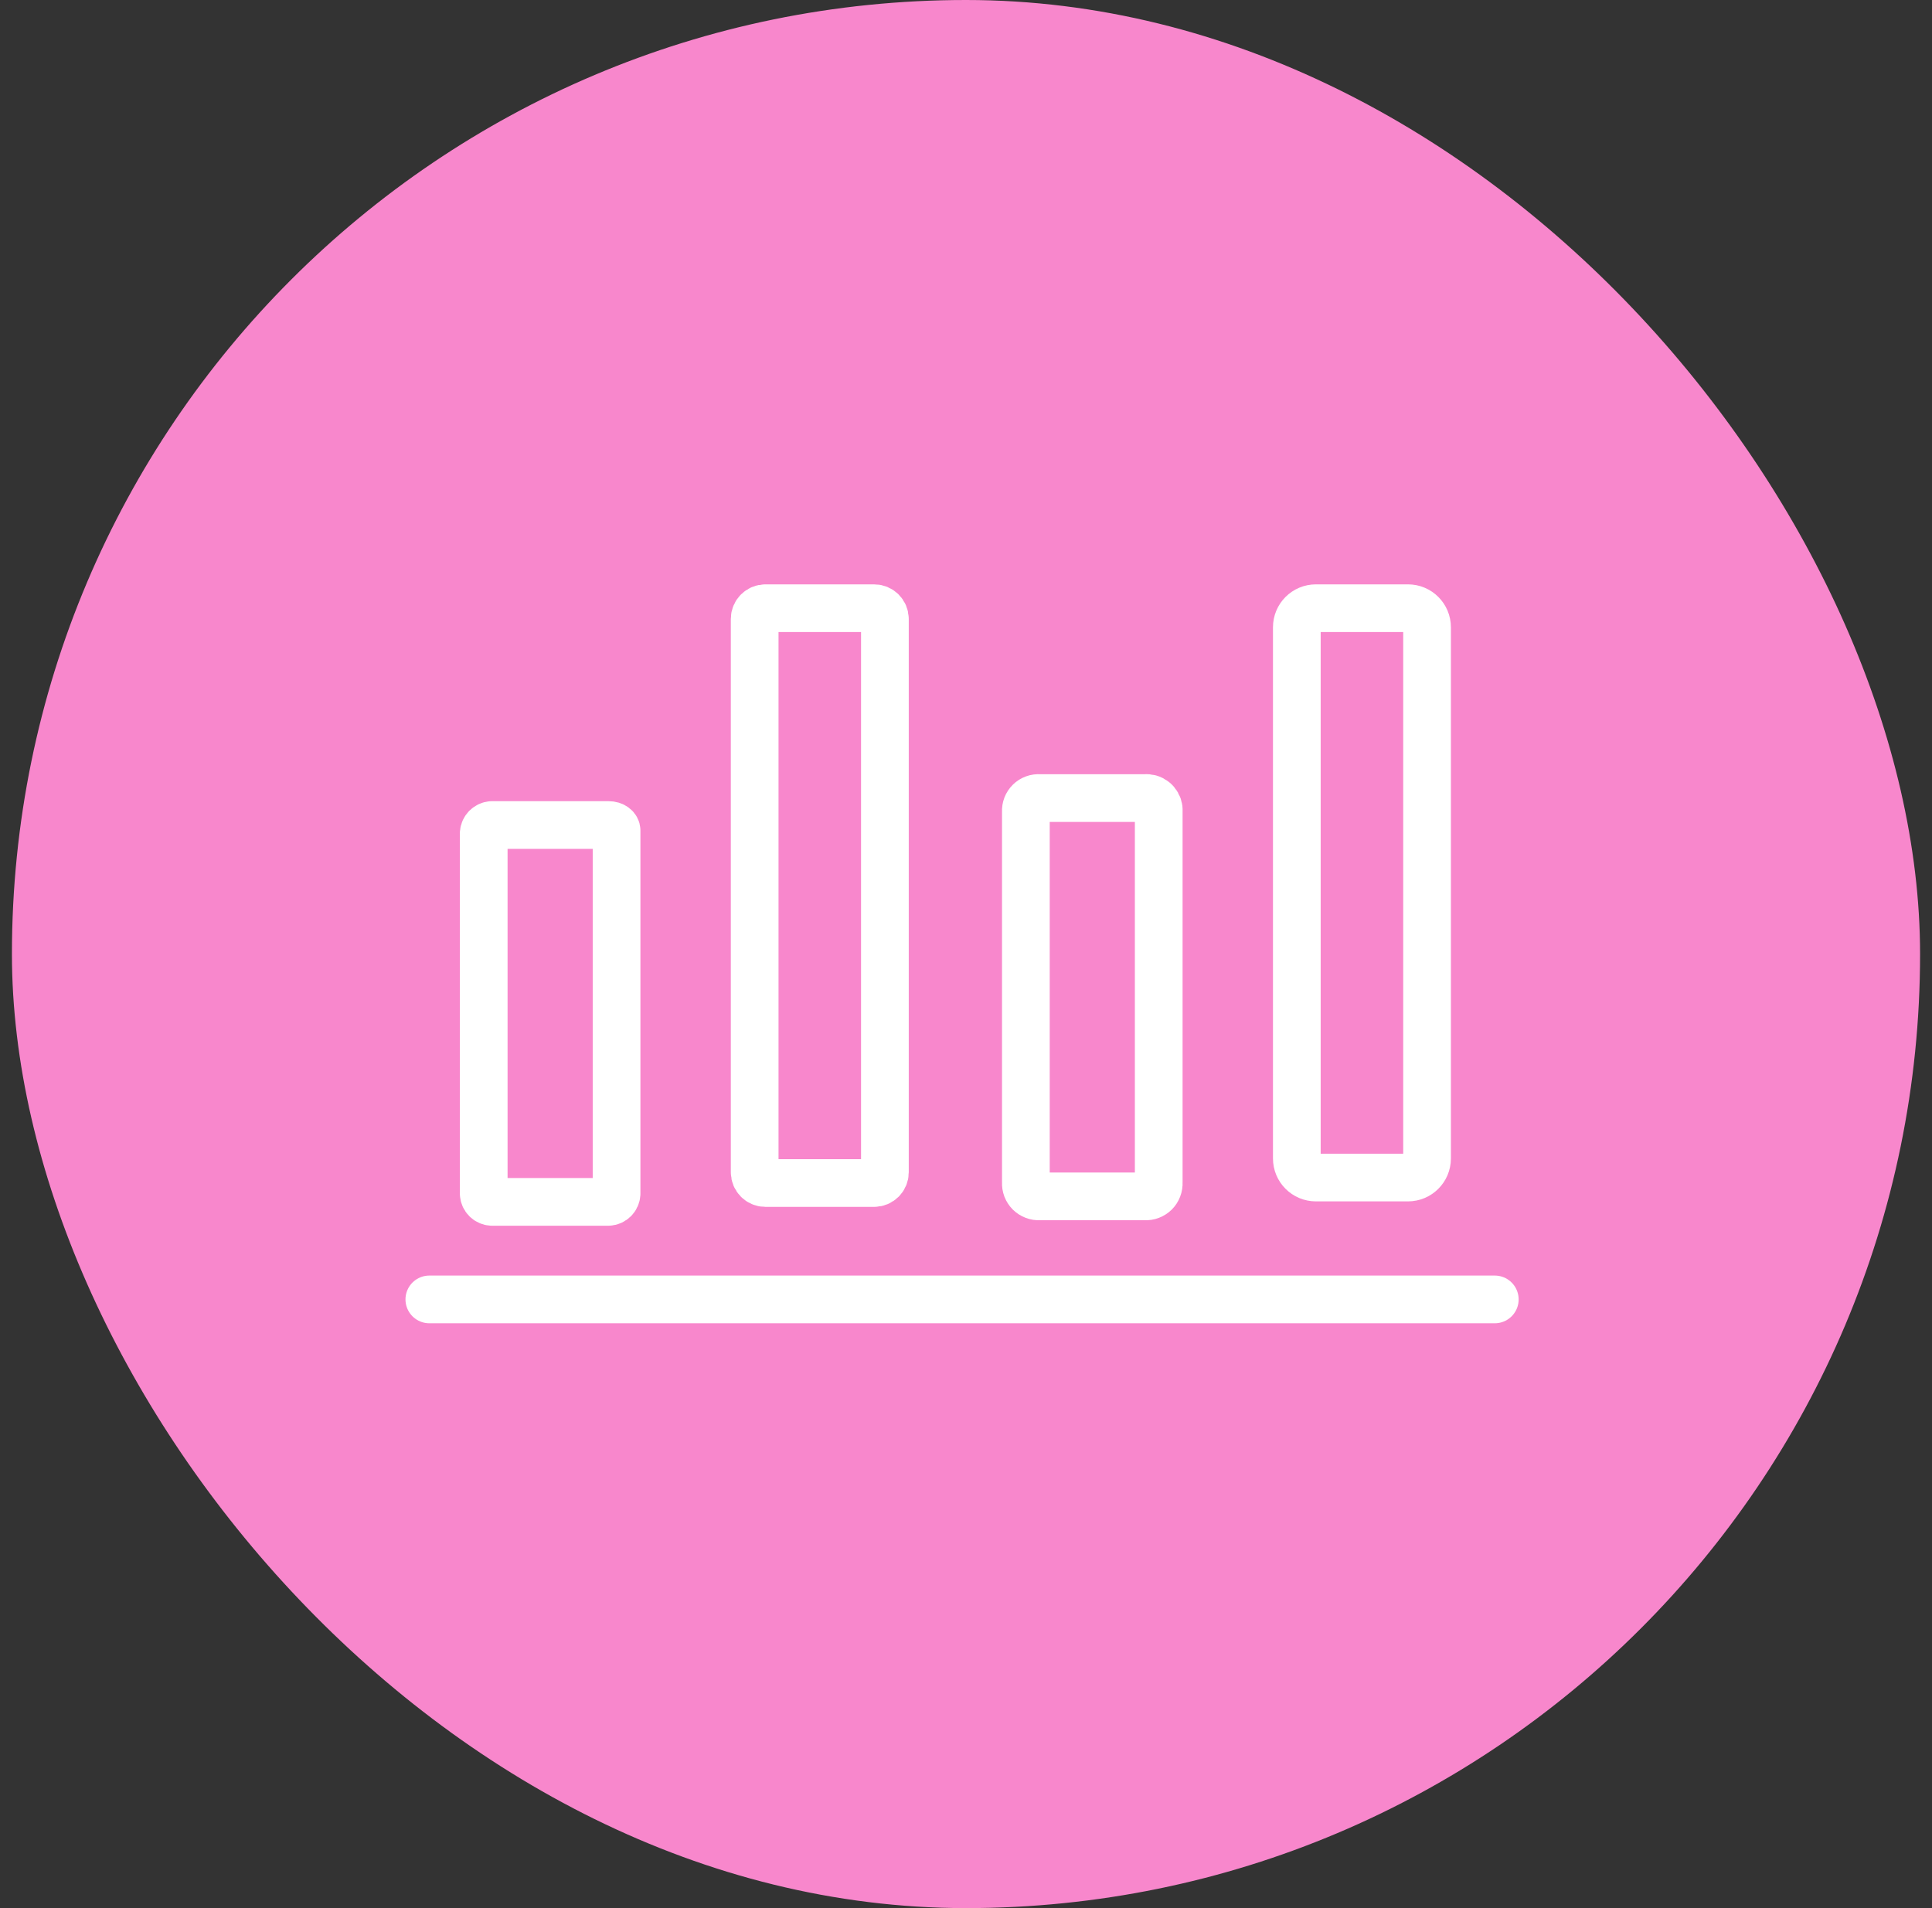
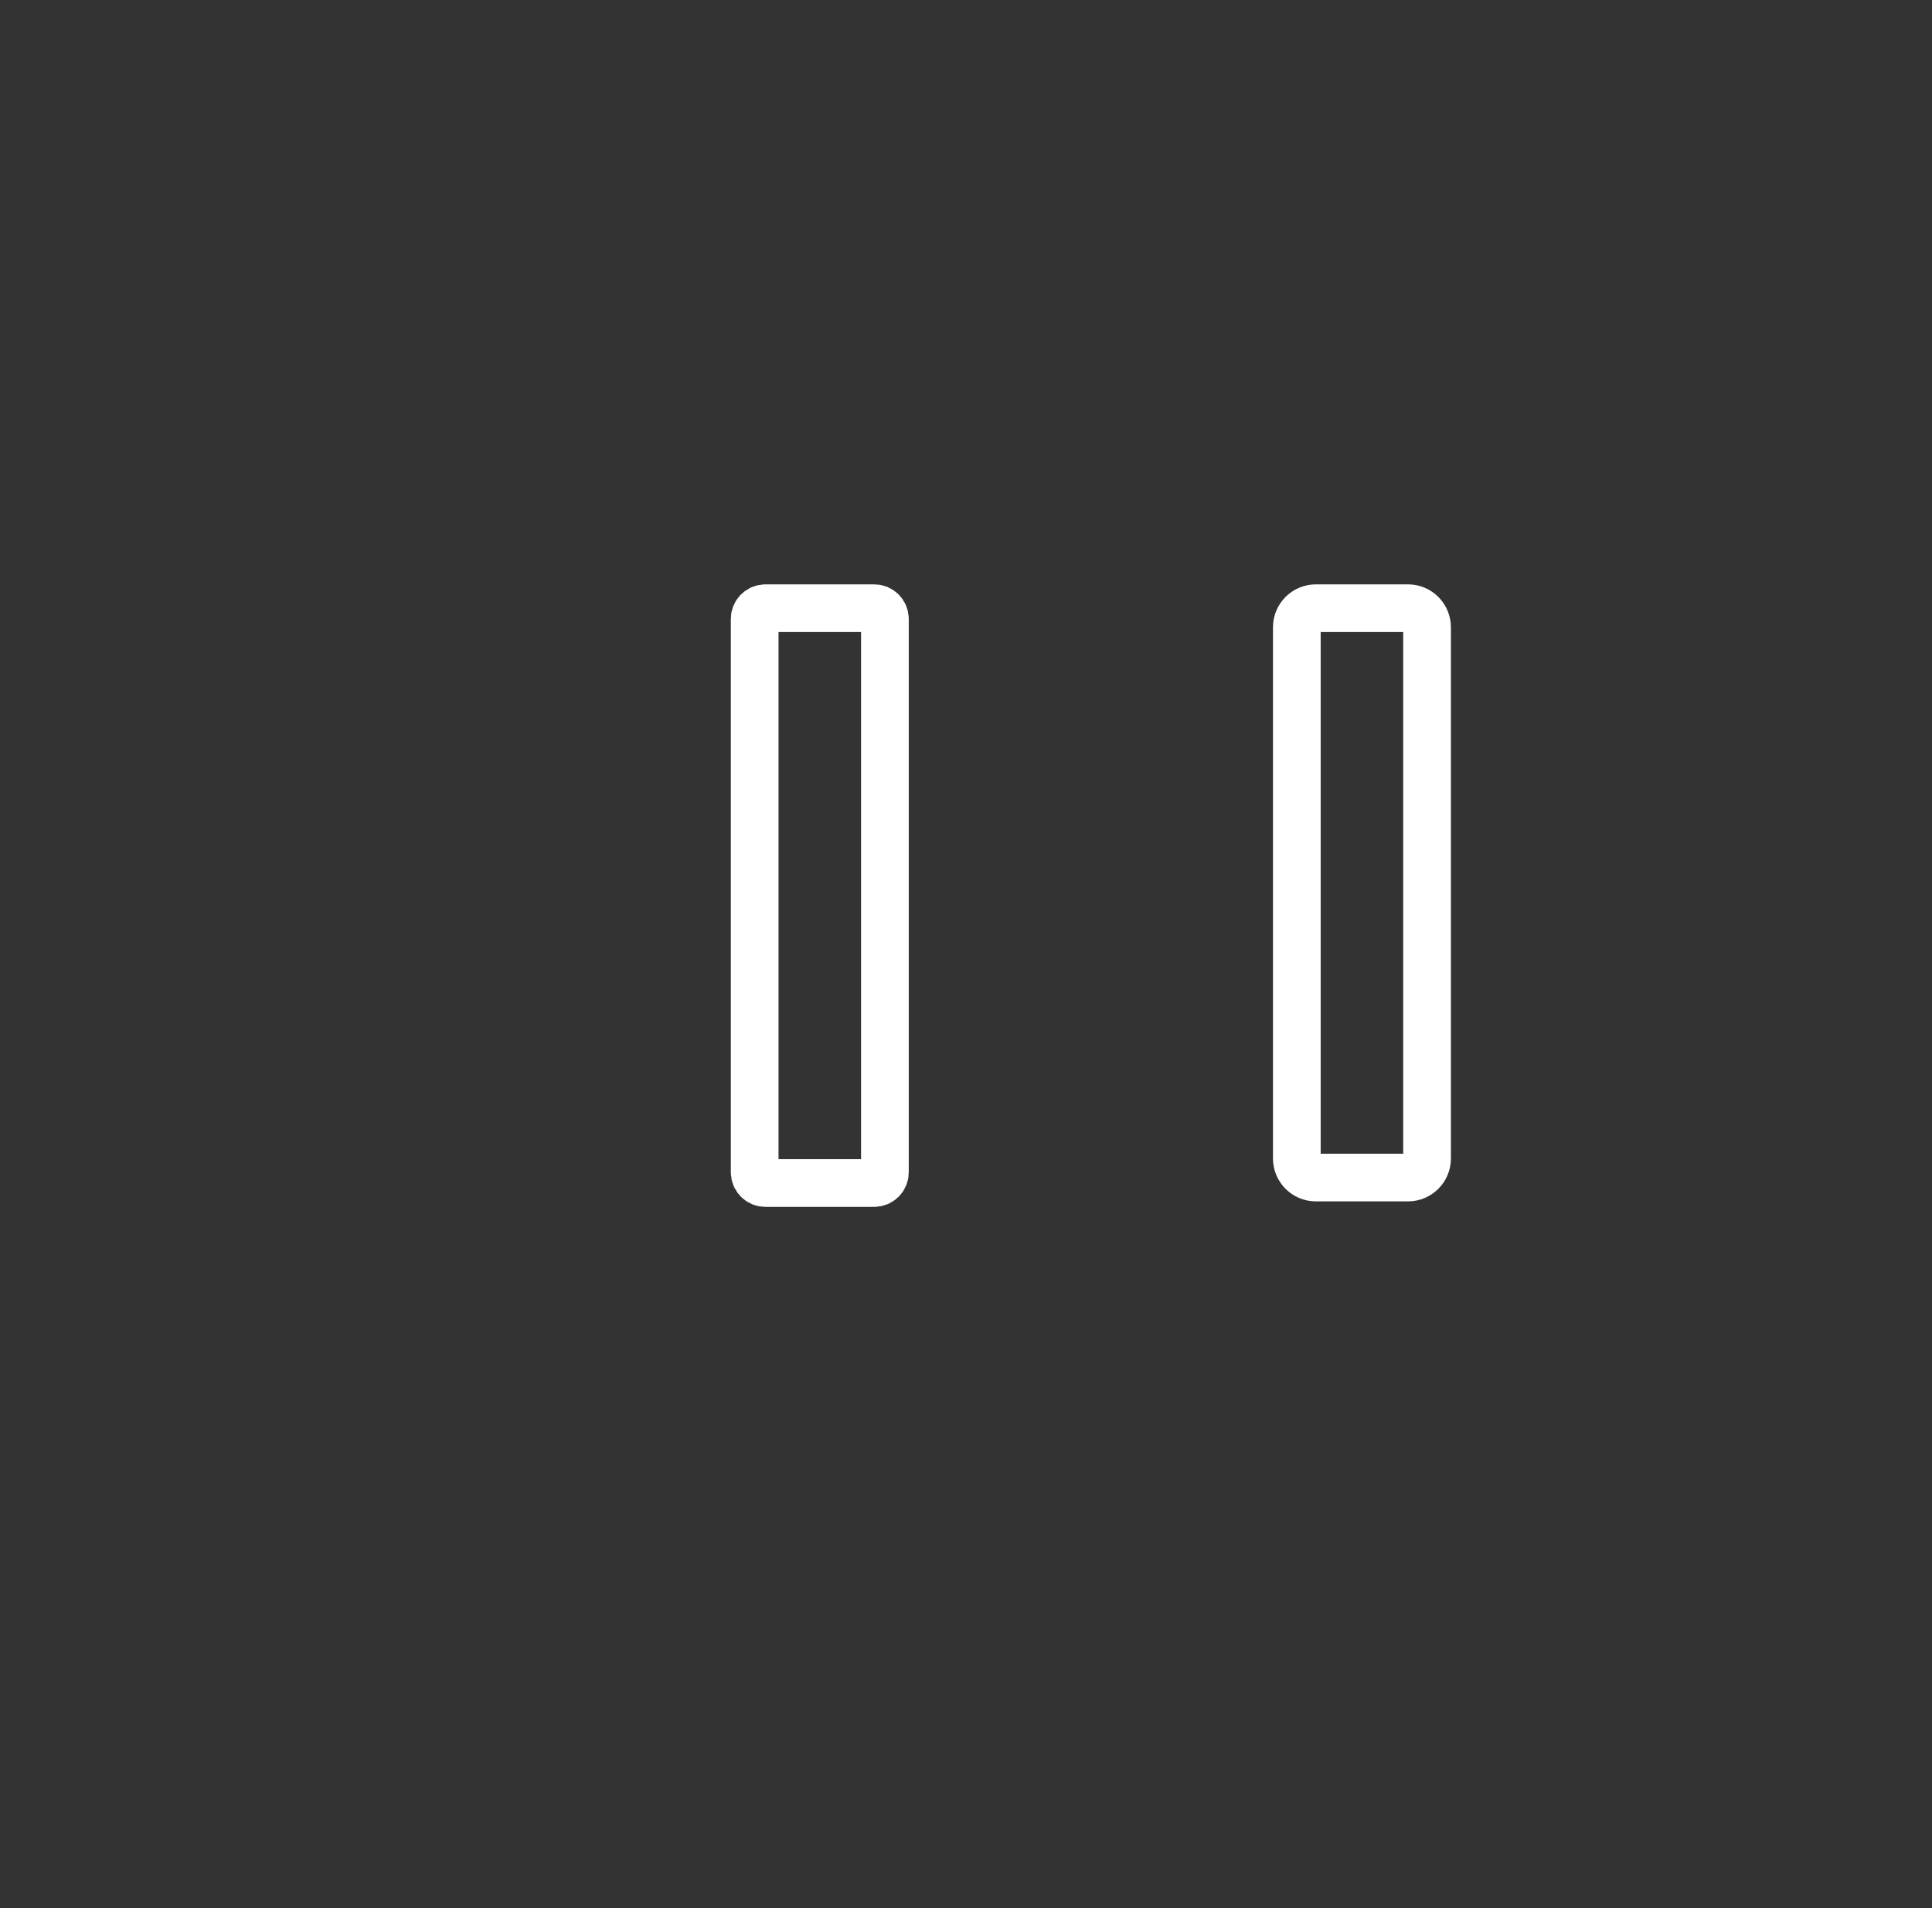
<svg xmlns="http://www.w3.org/2000/svg" width="81" height="80" viewBox="0 0 81 80" fill="none">
  <rect x="0" y="0" width="81" height="80" fill="#333333" stroke="none" />
-   <rect x="0.5" width="80" height="80" rx="40" fill="#F887CC" />
-   <path d="M18 54.48H62.67" stroke="white" stroke-width="2" stroke-miterlimit="10" stroke-linecap="round" stroke-linejoin="round" />
-   <path d="M25.51 34.59H20.62C20.532 34.597 20.45 34.635 20.387 34.697C20.325 34.76 20.287 34.842 20.28 34.93V50.05C20.285 50.139 20.322 50.222 20.385 50.285C20.448 50.348 20.531 50.385 20.62 50.39H25.51C25.599 50.385 25.682 50.348 25.745 50.285C25.808 50.222 25.845 50.139 25.85 50.05V34.82C25.85 34.71 25.73 34.59 25.51 34.59Z" stroke="white" stroke-width="2" stroke-miterlimit="10" stroke-linecap="round" stroke-linejoin="round" />
  <path d="M59.03 25.5H55.17C54.728 25.5 54.37 25.858 54.37 26.3V48.57C54.37 49.012 54.728 49.37 55.17 49.37H59.03C59.472 49.37 59.83 49.012 59.83 48.57V26.3C59.83 25.858 59.472 25.5 59.03 25.5Z" stroke="white" stroke-width="2" stroke-miterlimit="10" stroke-linecap="round" stroke-linejoin="round" />
  <path d="M36.65 25.5H32.09C31.841 25.5 31.64 25.701 31.64 25.95V49.15C31.64 49.398 31.841 49.6 32.09 49.6H36.65C36.898 49.6 37.1 49.398 37.1 49.15V25.95C37.1 25.701 36.898 25.5 36.65 25.5Z" stroke="white" stroke-width="2" stroke-miterlimit="10" stroke-linecap="round" stroke-linejoin="round" />
-   <path d="M48.01 33.46H43.58C43.505 33.454 43.429 33.464 43.358 33.49C43.286 33.516 43.222 33.557 43.168 33.61C43.114 33.663 43.072 33.727 43.044 33.798C43.017 33.869 43.005 33.944 43.01 34.02V49.59C43.006 49.666 43.017 49.742 43.044 49.813C43.072 49.884 43.114 49.949 43.167 50.003C43.221 50.056 43.286 50.098 43.357 50.125C43.428 50.153 43.504 50.164 43.58 50.16H48.01C48.086 50.164 48.162 50.153 48.233 50.125C48.304 50.098 48.369 50.056 48.423 50.003C48.477 49.949 48.518 49.884 48.545 49.813C48.573 49.742 48.584 49.666 48.58 49.59V33.91C48.562 33.775 48.493 33.653 48.387 33.569C48.28 33.485 48.145 33.446 48.01 33.46V33.46Z" stroke="white" stroke-width="2" stroke-miterlimit="10" stroke-linecap="round" stroke-linejoin="round" />
</svg>